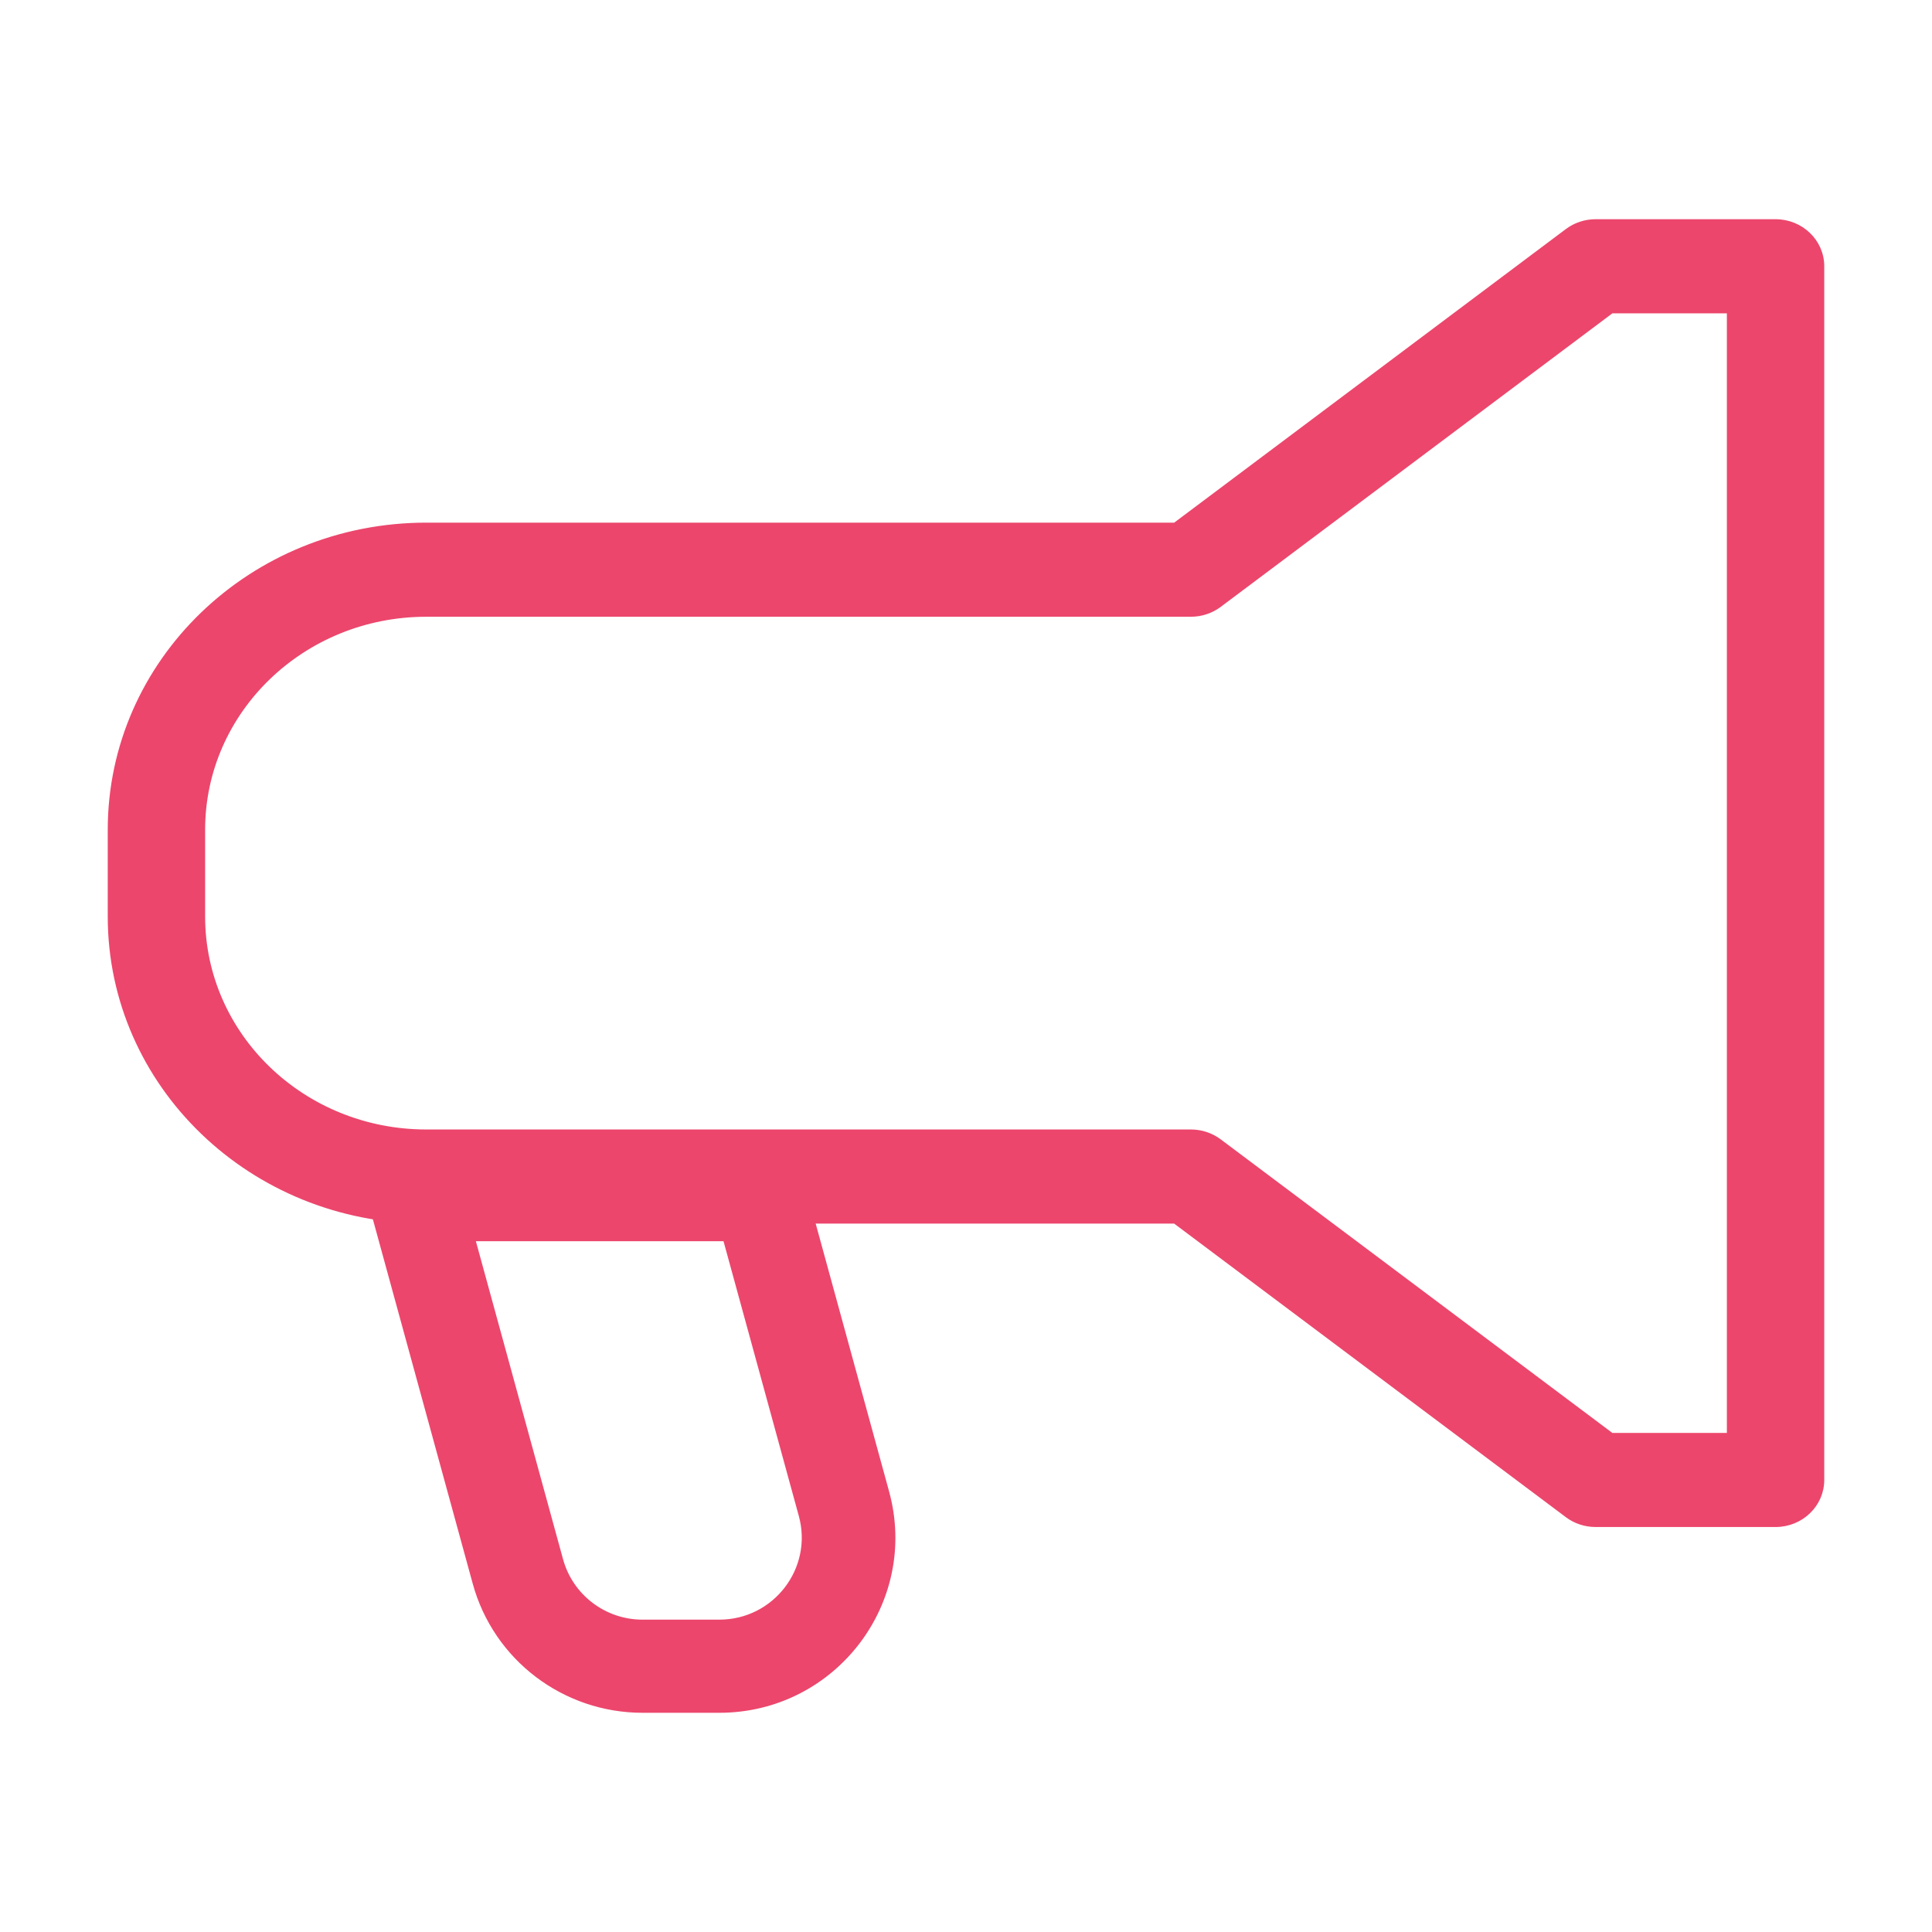
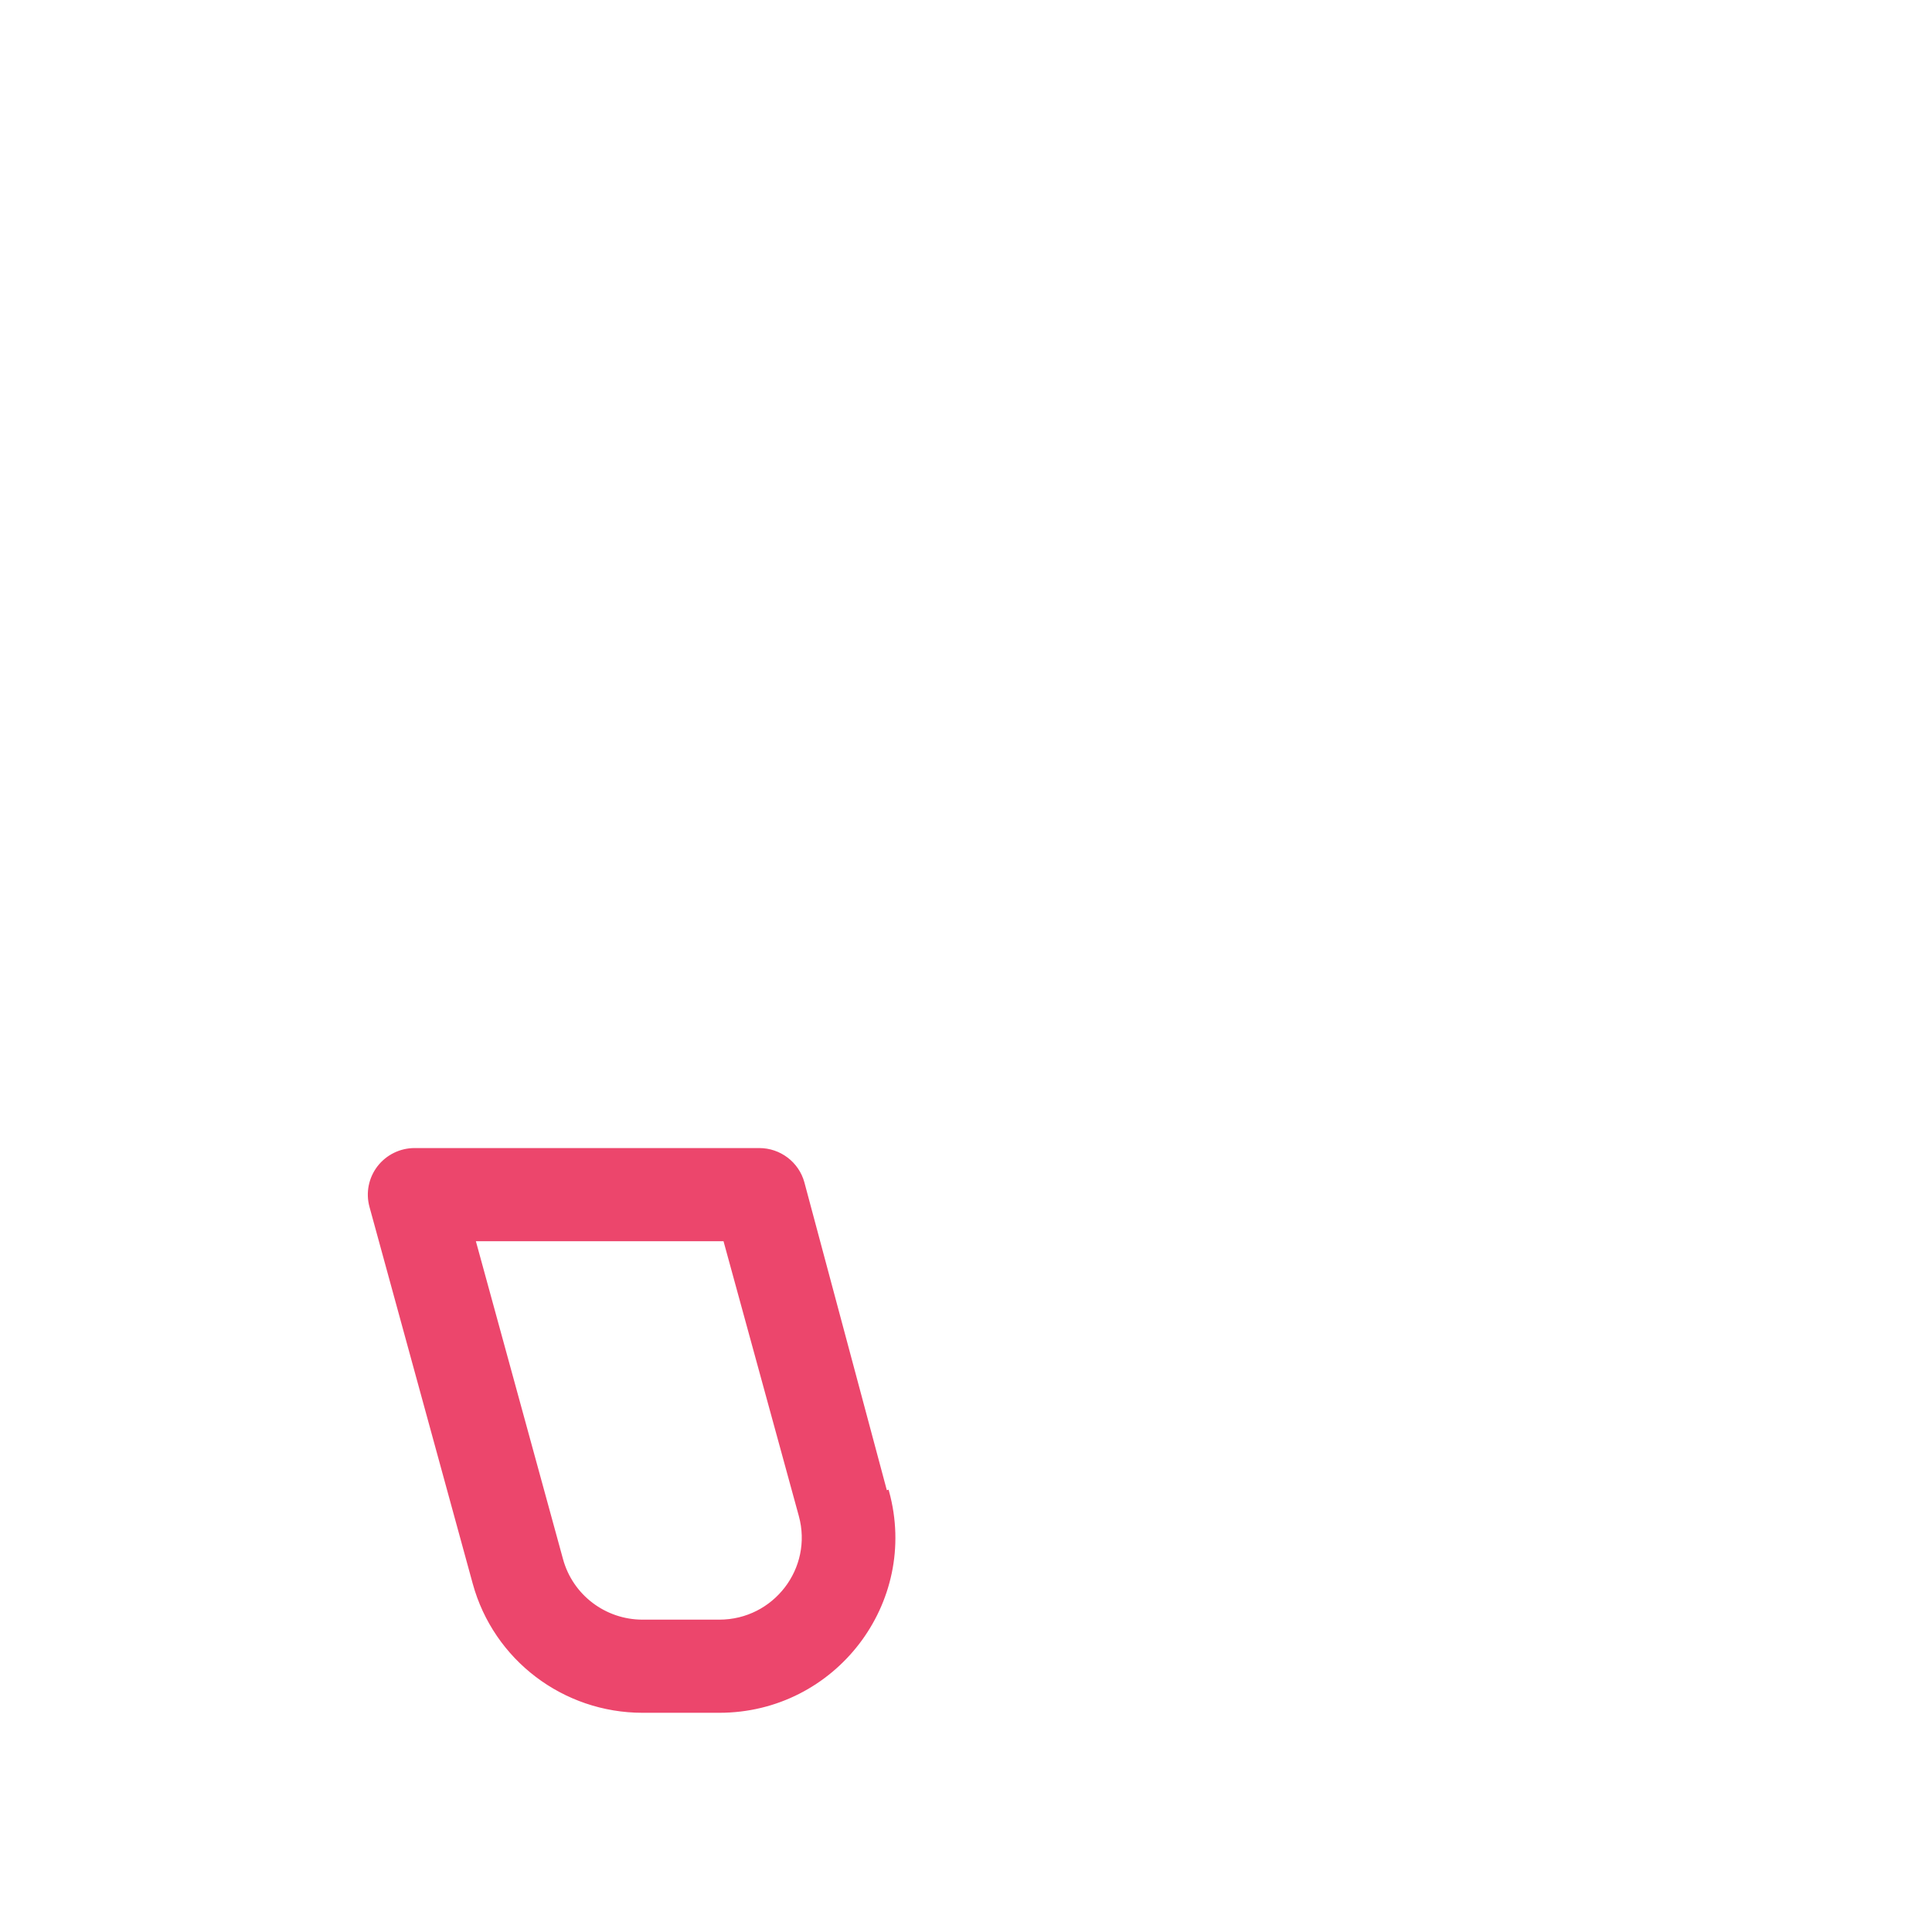
<svg xmlns="http://www.w3.org/2000/svg" width="52" height="52" viewBox="0 0 52 52" fill="none">
-   <path d="M42.174 6.206L42.174 6.206L31.62 14.117H11.474C6.768 14.117 2.95 17.794 2.95 22.334V24.667C2.95 29.207 6.768 32.884 11.474 32.884H31.62L42.174 40.794L42.174 40.795C42.395 40.96 42.667 41.05 42.947 41.05H47.789C48.484 41.05 49.05 40.507 49.05 39.834V7.167C49.05 6.493 48.484 5.95 47.789 5.95H42.947C42.667 5.95 42.395 6.04 42.174 6.206ZM32.826 16.294L32.796 16.255L32.826 16.294L43.38 8.384H46.529V38.617H43.38L32.826 30.706L32.826 30.706C32.605 30.54 32.333 30.45 32.053 30.45H11.474C8.157 30.45 5.471 27.859 5.471 24.667V22.334C5.471 19.141 8.157 16.55 11.474 16.55H32.053C32.333 16.55 32.605 16.46 32.826 16.294Z" fill="#EC466C" stroke="#EC466C" stroke-width="0.1" />
-   <path d="M9.993 32.471L9.993 32.471L12.772 42.612C13.328 44.642 15.181 46.05 17.295 46.05H19.36C22.45 46.05 24.695 43.125 23.882 40.157L23.834 40.171L23.882 40.157L21.602 31.837C21.459 31.313 20.98 30.95 20.435 30.95H11.159C10.783 30.95 10.427 31.125 10.198 31.423C9.97 31.721 9.893 32.109 9.993 32.471ZM15.106 41.979L12.743 33.358H19.512L21.549 40.791C21.942 42.227 20.856 43.643 19.36 43.643H17.295C16.271 43.643 15.375 42.961 15.106 41.979Z" fill="#EC466C" stroke="#EC466C" stroke-width="0.1" />
+   <path d="M9.993 32.471L9.993 32.471L12.772 42.612C13.328 44.642 15.181 46.05 17.295 46.05H19.36C22.45 46.05 24.695 43.125 23.882 40.157L23.834 40.171L21.602 31.837C21.459 31.313 20.98 30.95 20.435 30.95H11.159C10.783 30.95 10.427 31.125 10.198 31.423C9.97 31.721 9.893 32.109 9.993 32.471ZM15.106 41.979L12.743 33.358H19.512L21.549 40.791C21.942 42.227 20.856 43.643 19.36 43.643H17.295C16.271 43.643 15.375 42.961 15.106 41.979Z" fill="#EC466C" stroke="#EC466C" stroke-width="0.1" />
</svg>